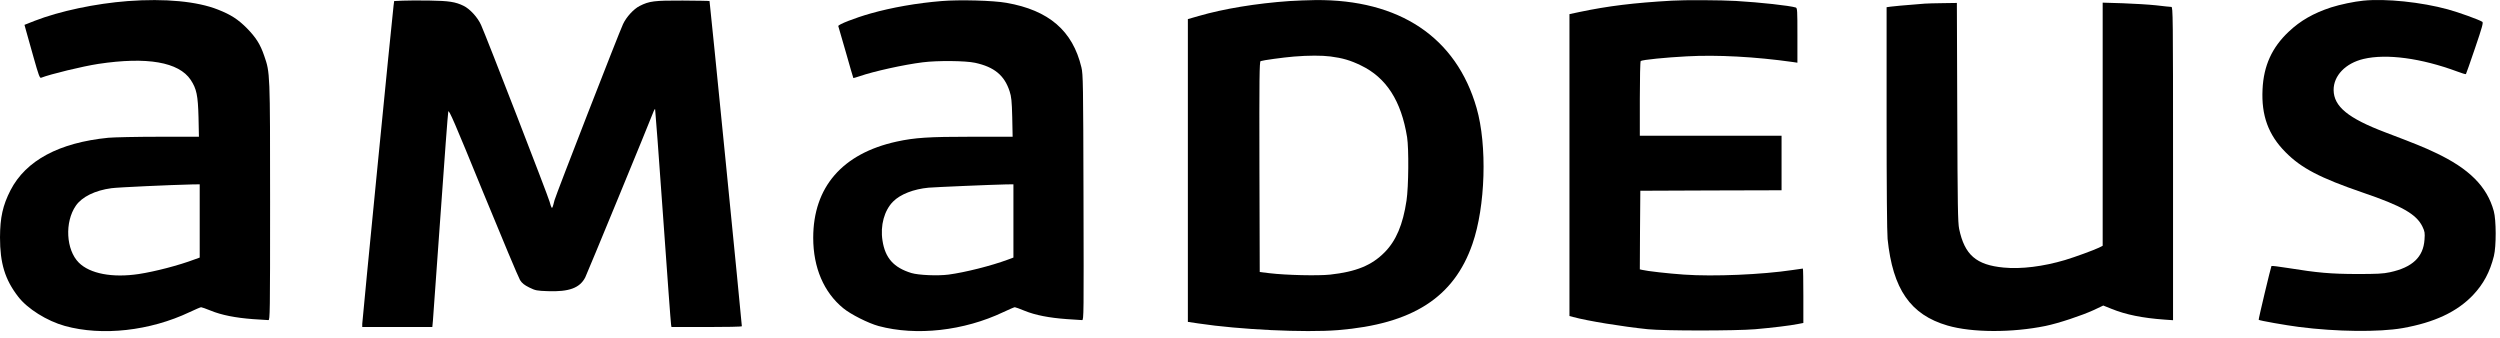
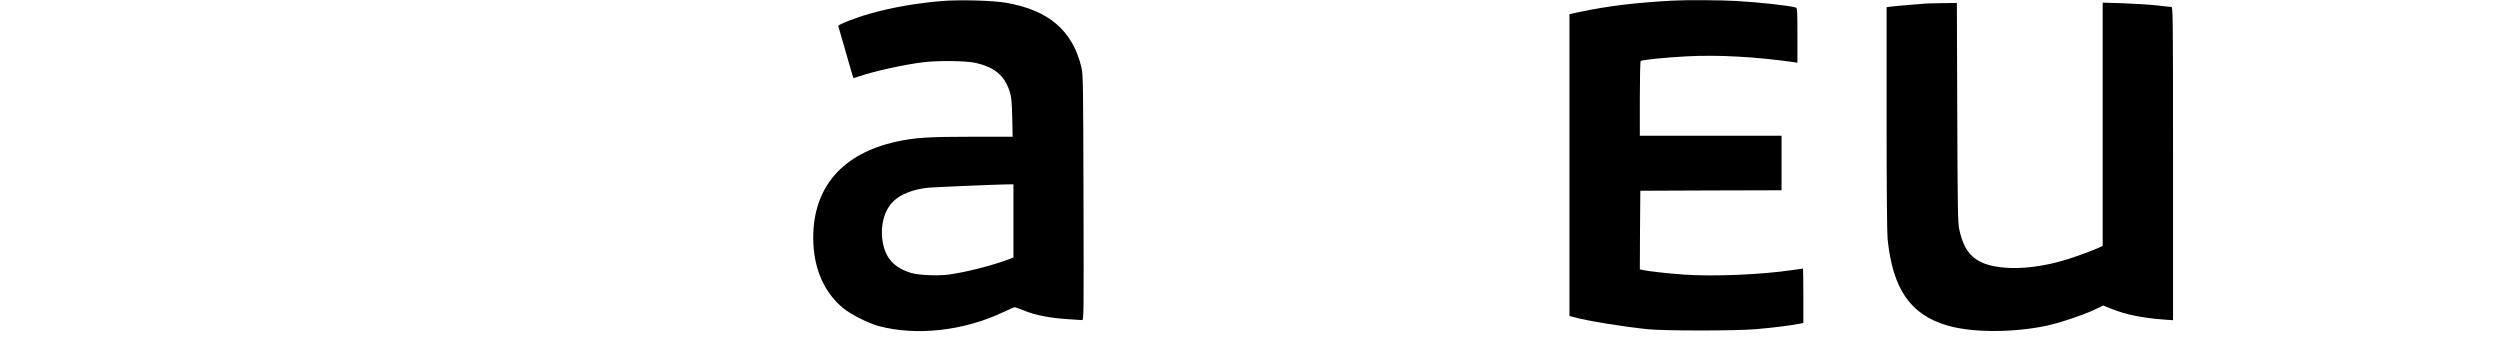
<svg xmlns="http://www.w3.org/2000/svg" width="170" height="23" viewBox="0 0 170 23" fill="none">
-   <path d="M8.694 0.073C6.49 0.241 4.064 0.753 2.345 1.42L1.665 1.69L1.779 2.108C1.847 2.337 2.076 3.159 2.291 3.928C2.615 5.08 2.703 5.323 2.79 5.289C3.424 5.04 5.628 4.507 6.686 4.345C10.002 3.847 12.158 4.217 12.967 5.431C13.371 6.044 13.459 6.482 13.499 7.965L13.527 9.299H10.797C9.294 9.299 7.757 9.333 7.373 9.367C4.024 9.697 1.759 10.91 0.714 12.938C0.189 13.963 0.007 14.785 0 16.14C0 17.899 0.337 19.011 1.233 20.17C1.86 20.992 3.195 21.828 4.414 22.165C6.949 22.866 10.204 22.502 12.9 21.221C13.284 21.04 13.634 20.891 13.675 20.891C13.715 20.891 14.012 20.992 14.322 21.12C15.056 21.424 16.02 21.612 17.193 21.7C17.705 21.734 18.184 21.767 18.251 21.767C18.359 21.767 18.366 21.343 18.366 13.727C18.366 4.932 18.366 4.945 17.968 3.8C17.698 3.004 17.402 2.546 16.782 1.912C16.182 1.313 15.71 1.003 14.82 0.652C13.412 0.093 11.222 -0.116 8.694 0.073ZM13.58 15.021V17.515L13.223 17.643C12.152 18.047 10.541 18.465 9.436 18.634C7.643 18.903 6.113 18.613 5.358 17.858C4.489 16.989 4.388 15.102 5.156 13.99C5.567 13.39 6.463 12.945 7.582 12.797C8.027 12.736 11.585 12.575 13.061 12.541L13.58 12.534V15.021Z" fill="black" />
-   <path d="M27.383 0.045L26.803 0.072L26.762 0.388C26.675 1.042 24.633 21.82 24.633 22.023V22.238H27.019H29.398L29.438 21.814C29.458 21.584 29.694 18.336 29.957 14.589C30.22 10.841 30.456 7.694 30.483 7.586C30.523 7.425 30.907 8.307 32.855 13.079C34.136 16.2 35.261 18.882 35.362 19.044C35.497 19.259 35.652 19.381 35.989 19.549C36.414 19.758 36.501 19.772 37.249 19.799C38.699 19.852 39.426 19.583 39.797 18.862C39.898 18.673 44.171 8.301 44.454 7.553C44.488 7.465 44.528 7.404 44.548 7.425C44.562 7.438 44.805 10.707 45.088 14.69C45.371 18.673 45.613 22.002 45.634 22.083L45.66 22.238H48.053C49.367 22.238 50.446 22.218 50.446 22.184C50.452 22.043 48.269 0.092 48.248 0.072C48.235 0.058 47.413 0.045 46.422 0.038C44.488 0.031 44.151 0.072 43.49 0.409C43.093 0.611 42.594 1.15 42.365 1.642C42.089 2.228 37.802 13.248 37.708 13.611C37.58 14.124 37.559 14.164 37.505 14.11C37.479 14.077 37.418 13.895 37.371 13.713C37.283 13.362 33.051 2.437 32.714 1.703C32.491 1.19 31.945 0.597 31.521 0.395C30.968 0.125 30.523 0.058 29.216 0.038C28.528 0.024 27.706 0.031 27.383 0.045Z" fill="black" />
  <path d="M64.027 0.072C62.362 0.206 60.637 0.51 59.208 0.914C58.116 1.224 56.964 1.676 57.004 1.777C57.017 1.817 57.253 2.626 57.523 3.569C57.792 4.513 58.015 5.295 58.028 5.308C58.035 5.315 58.217 5.261 58.44 5.187C59.417 4.85 61.452 4.398 62.746 4.237C63.75 4.109 65.658 4.129 66.305 4.27C67.612 4.553 68.306 5.126 68.657 6.218C68.771 6.562 68.805 6.872 68.832 7.964L68.859 9.298H66.076C63.144 9.298 62.207 9.359 60.974 9.628C57.28 10.437 55.299 12.722 55.299 16.173C55.299 18.195 56.02 19.879 57.341 20.958C57.846 21.376 59.053 21.982 59.747 22.171C62.308 22.858 65.543 22.501 68.232 21.221C68.616 21.039 68.967 20.89 69.007 20.89C69.048 20.89 69.351 20.998 69.674 21.133C70.402 21.43 71.332 21.611 72.539 21.699C73.044 21.733 73.516 21.767 73.584 21.767C73.698 21.767 73.698 21.389 73.678 13.423C73.658 5.699 73.651 5.045 73.536 4.58C72.943 2.093 71.326 0.698 68.441 0.193C67.538 0.031 65.24 -0.029 64.027 0.072ZM68.913 15.02V17.514L68.535 17.655C67.41 18.073 65.617 18.525 64.499 18.673C63.75 18.767 62.47 18.713 61.971 18.565C60.771 18.195 60.192 17.547 60.01 16.361C59.848 15.337 60.131 14.306 60.731 13.706C61.223 13.207 62.133 12.857 63.144 12.762C63.622 12.722 67.403 12.56 68.394 12.54L68.913 12.533V15.02Z" fill="black" />
-   <path d="M87.683 0.072C85.439 0.227 83.195 0.598 81.503 1.09L80.775 1.299V11.59V21.888L81.503 21.996C84.266 22.414 88.721 22.63 90.986 22.448C96.047 22.037 98.865 20.23 100.125 16.591C101.015 14.043 101.136 9.871 100.408 7.344C99.026 2.532 95.158 -0.049 89.436 0.005C88.917 0.011 88.128 0.045 87.683 0.072ZM90.474 3.84C91.296 3.947 91.828 4.102 92.536 4.446C94.268 5.275 95.286 6.859 95.683 9.332C95.805 10.107 95.785 12.702 95.643 13.639C95.4 15.27 94.935 16.369 94.154 17.157C93.277 18.047 92.219 18.478 90.447 18.674C89.618 18.761 87.468 18.714 86.336 18.579L85.662 18.498L85.641 11.348C85.628 5.302 85.641 4.183 85.722 4.156C85.884 4.096 87.252 3.907 87.987 3.846C88.978 3.765 89.887 3.765 90.474 3.84Z" fill="black" />
  <path d="M113.698 0.045C111.083 0.193 109.344 0.409 107.417 0.813L106.723 0.961V11.226V21.49L106.979 21.558C107.949 21.821 110.288 22.205 112.047 22.387C113.173 22.501 117.991 22.501 119.36 22.387C120.512 22.286 121.759 22.137 122.278 22.029L122.628 21.962V20.109C122.628 19.091 122.615 18.262 122.595 18.262C122.574 18.262 122.258 18.309 121.887 18.363C119.818 18.673 116.536 18.815 114.514 18.673C113.442 18.599 112 18.437 111.656 18.35L111.508 18.316L111.521 15.64L111.542 12.971L116.347 12.951L121.146 12.938V11.084V9.231H116.327H111.508V6.71C111.508 5.322 111.535 4.169 111.568 4.149C111.703 4.062 113.274 3.907 114.696 3.832C116.778 3.718 119.373 3.859 121.907 4.217L122.224 4.264V2.404C122.224 0.692 122.217 0.544 122.109 0.51C121.691 0.382 119.683 0.159 118.045 0.065C117.034 0.004 114.541 -0.009 113.698 0.045Z" fill="black" />
-   <path d="M160.708 0.045C160.074 0.106 159.124 0.308 158.51 0.504C157.317 0.895 156.421 1.407 155.633 2.155C154.494 3.226 153.927 4.467 153.853 6.077C153.766 7.85 154.244 9.171 155.417 10.35C156.489 11.435 157.756 12.096 160.681 13.1C163.329 14.003 164.313 14.562 164.724 15.405C164.886 15.742 164.9 15.83 164.866 16.301C164.785 17.481 164.044 18.182 162.52 18.512C162.055 18.613 161.651 18.633 160.269 18.633C158.49 18.627 157.607 18.552 155.565 18.222C154.979 18.128 154.48 18.067 154.46 18.087C154.426 18.121 153.564 21.727 153.59 21.747C153.638 21.801 155.471 22.124 156.327 22.232C158.881 22.562 161.786 22.59 163.37 22.313C165.54 21.929 167.077 21.208 168.168 20.062C168.869 19.321 169.314 18.498 169.584 17.413C169.752 16.746 169.745 14.96 169.577 14.354C169.119 12.682 167.899 11.462 165.607 10.384C164.832 10.013 164.212 9.764 162.19 8.996C159.67 8.039 158.699 7.243 158.686 6.124C158.679 5.147 159.494 4.298 160.721 4.008C162.291 3.638 164.637 3.954 167.097 4.864C167.4 4.979 167.663 5.06 167.683 5.039C167.697 5.026 167.98 4.231 168.303 3.274C168.802 1.811 168.876 1.528 168.795 1.481C168.559 1.333 167.218 0.847 166.456 0.638C164.664 0.146 162.231 -0.11 160.708 0.045Z" fill="black" />
  <path d="M130.884 0.247C129.287 0.376 128.821 0.416 128.579 0.45L128.289 0.49V8.018C128.289 12.783 128.316 15.809 128.356 16.247C128.707 19.664 129.907 21.403 132.434 22.138C134.105 22.623 136.821 22.63 139.093 22.165C139.982 21.983 141.559 21.457 142.382 21.08L143.022 20.776L143.595 21.006C144.559 21.396 145.691 21.626 147.18 21.733L147.767 21.774V11.125C147.767 1.023 147.76 0.47 147.652 0.47C147.585 0.47 147.12 0.423 146.621 0.362C146.122 0.308 145.098 0.247 144.35 0.221L142.982 0.18V8.443V16.712L142.732 16.84C142.382 17.009 141.115 17.474 140.42 17.683C138.944 18.121 137.442 18.31 136.255 18.195C134.382 18.02 133.593 17.332 133.222 15.567C133.135 15.129 133.115 14.064 133.094 7.627L133.067 0.2L132.11 0.214C131.585 0.221 131.032 0.234 130.884 0.247Z" fill="black" />
</svg>